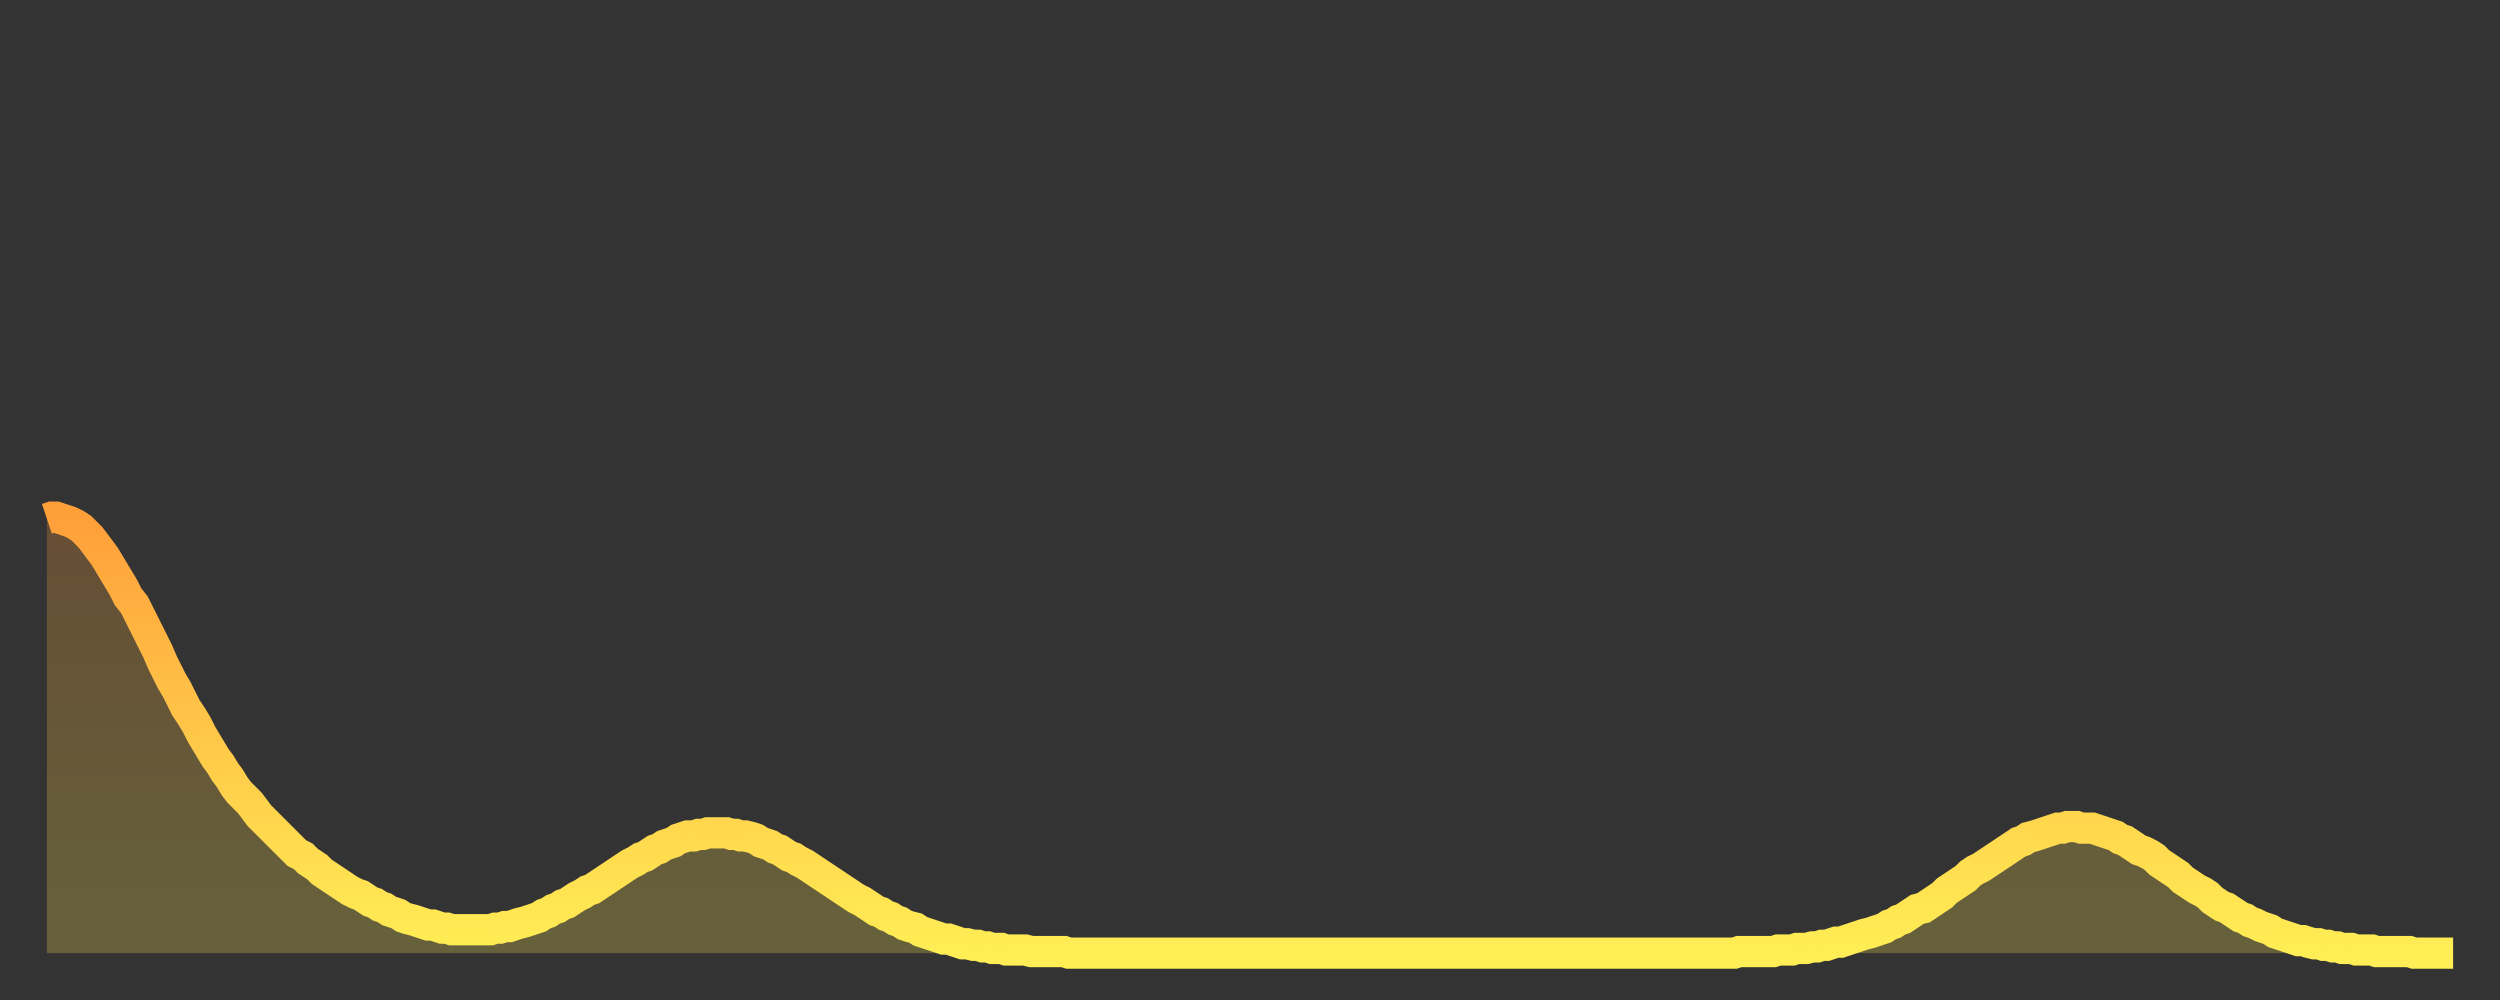
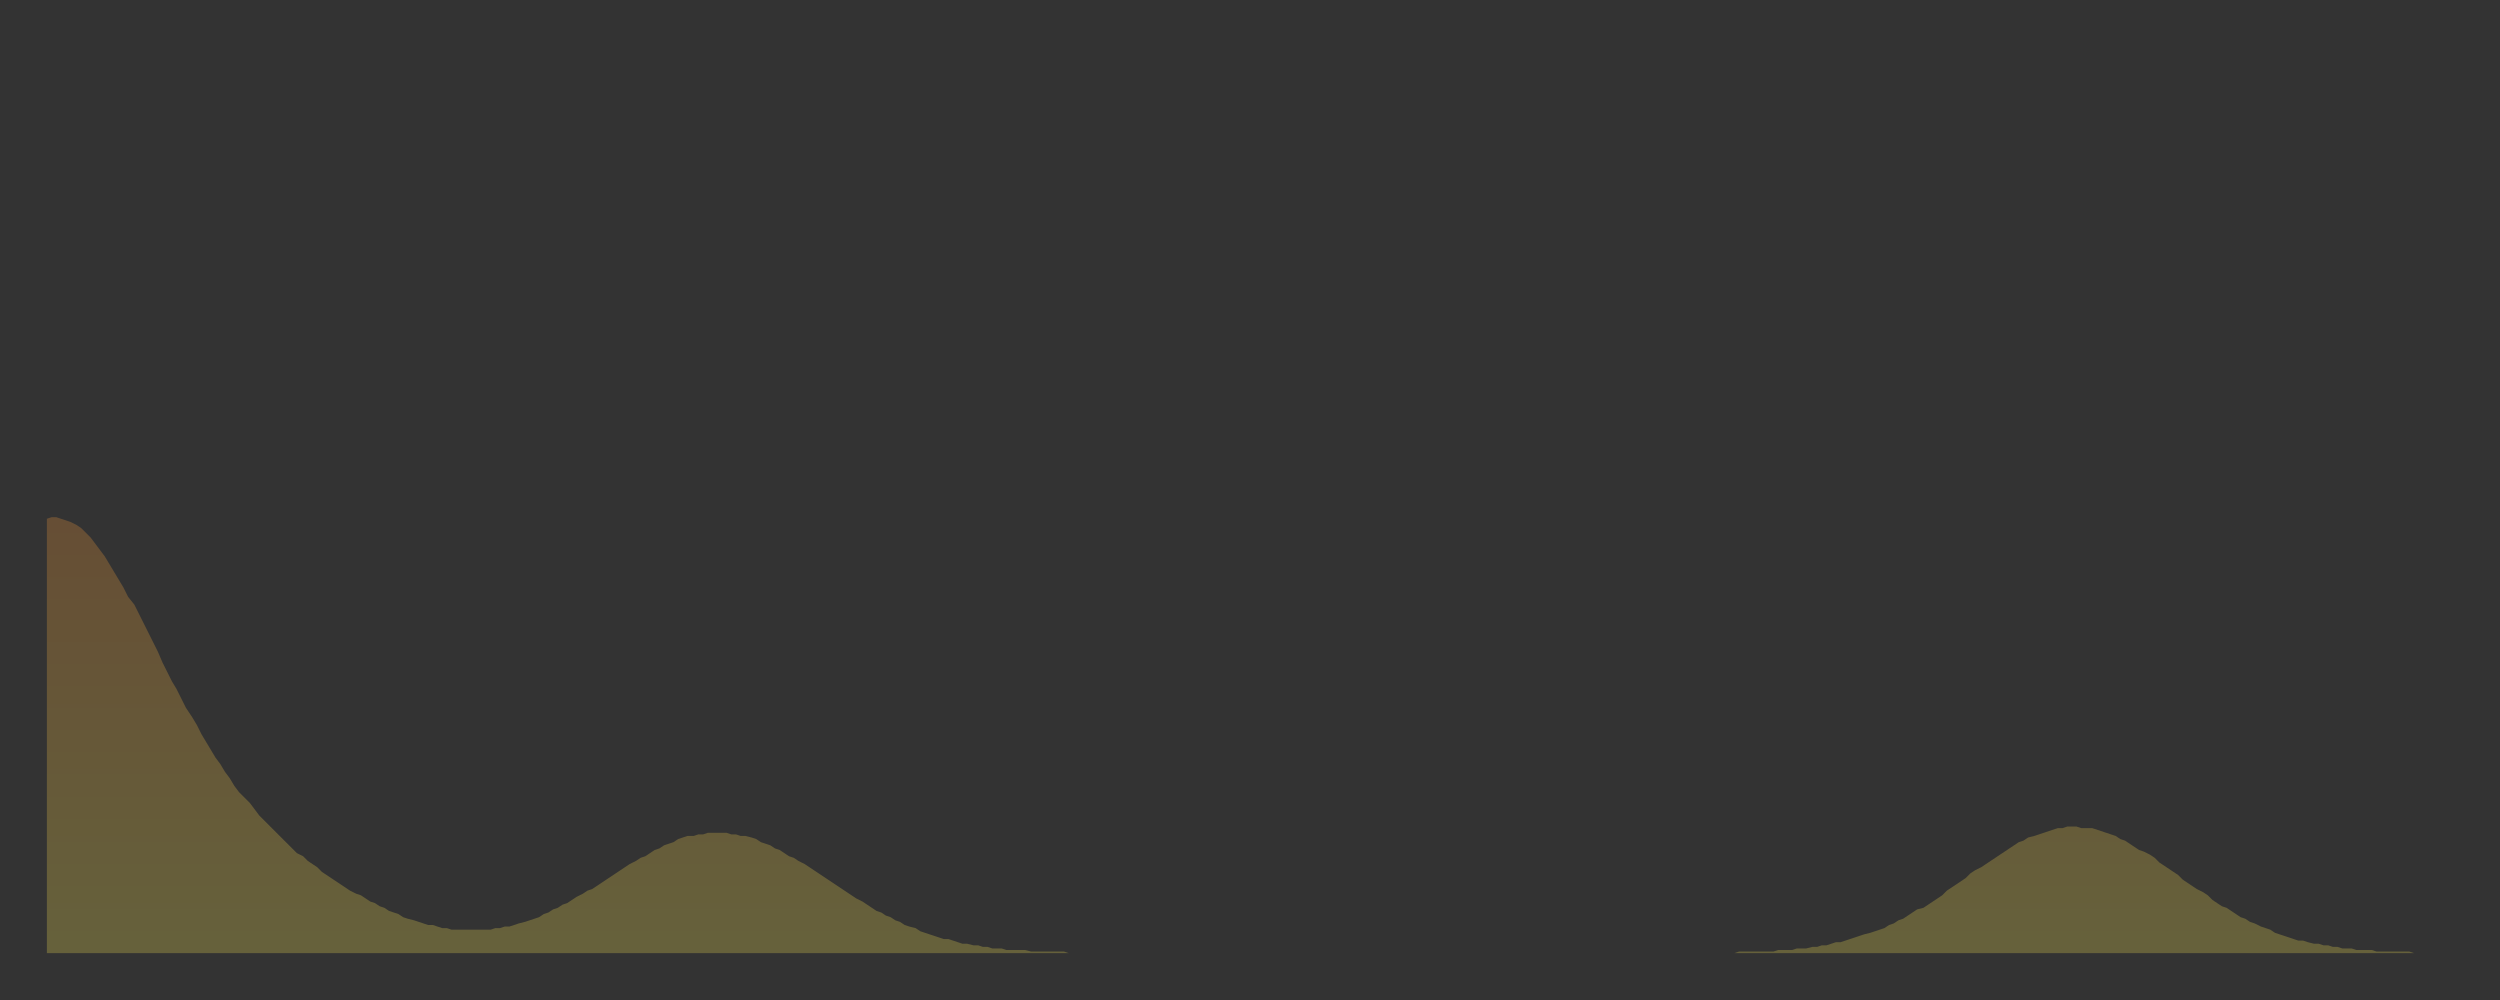
<svg xmlns="http://www.w3.org/2000/svg" baseProfile="full" height="64" version="1.1" width="160">
  <rect width="100%" height="100%" fill="#333333" stroke="none" />
  <defs>
    <linearGradient id="id95902" x1="0" x2="0" y1="0" y2="1">
      <stop offset="0%" stop-color="#ff9f3a" />
      <stop offset="50%" stop-color="#ffc748" />
      <stop offset="100%" stop-color="#ffee55" />
    </linearGradient>
  </defs>
  <g transform="translate(3,3)">
    <g>
-       <path d="M 0.0 30.2 L 0.3 30.1 0.6 30.1 0.9 30.2 1.2 30.3 1.5 30.4 1.9 30.6 2.2 30.8 2.5 31.1 2.8 31.4 3.1 31.8 3.4 32.2 3.7 32.6 4.0 33.1 4.3 33.6 4.6 34.1 4.9 34.6 5.2 35.2 5.6 35.7 5.9 36.3 6.2 36.9 6.5 37.5 6.8 38.1 7.1 38.7 7.4 39.4 7.7 40.0 8.0 40.6 8.3 41.1 8.6 41.7 8.9 42.3 9.3 42.9 9.6 43.4 9.9 44.0 10.2 44.5 10.5 45.0 10.8 45.5 11.1 45.9 11.4 46.4 11.7 46.8 12.0 47.3 12.3 47.7 12.7 48.1 13.0 48.4 13.3 48.8 13.6 49.2 13.9 49.5 14.2 49.8 14.5 50.1 14.8 50.4 15.1 50.7 15.4 51.0 15.7 51.3 16.0 51.6 16.4 51.8 16.7 52.1 17.0 52.3 17.3 52.5 17.6 52.8 17.9 53.0 18.2 53.2 18.5 53.4 18.8 53.6 19.1 53.8 19.4 54.0 19.8 54.2 20.1 54.3 20.4 54.5 20.7 54.7 21.0 54.8 21.3 55.0 21.6 55.1 21.9 55.3 22.2 55.4 22.5 55.5 22.8 55.7 23.1 55.8 23.5 55.9 23.8 56.0 24.1 56.1 24.4 56.2 24.7 56.2 25.0 56.3 25.3 56.4 25.6 56.4 25.9 56.5 26.2 56.5 26.5 56.5 26.8 56.5 27.2 56.5 27.5 56.5 27.8 56.5 28.1 56.5 28.4 56.5 28.7 56.4 29.0 56.4 29.3 56.3 29.6 56.3 29.9 56.2 30.2 56.1 30.6 56.0 30.9 55.9 31.2 55.8 31.5 55.7 31.8 55.5 32.1 55.4 32.4 55.2 32.7 55.1 33.0 54.9 33.3 54.8 33.6 54.6 33.9 54.4 34.3 54.2 34.6 54.0 34.9 53.9 35.2 53.7 35.5 53.5 35.8 53.3 36.1 53.1 36.4 52.9 36.7 52.7 37.0 52.5 37.3 52.3 37.7 52.1 38.0 51.9 38.3 51.8 38.6 51.6 38.9 51.4 39.2 51.3 39.5 51.1 39.8 51.0 40.1 50.9 40.4 50.7 40.7 50.6 41.0 50.5 41.4 50.5 41.7 50.4 42.0 50.4 42.3 50.3 42.6 50.3 42.9 50.3 43.2 50.3 43.5 50.3 43.8 50.4 44.1 50.4 44.4 50.5 44.7 50.5 45.1 50.6 45.4 50.7 45.7 50.9 46.0 51.0 46.3 51.1 46.6 51.3 46.9 51.4 47.2 51.6 47.5 51.8 47.8 51.9 48.1 52.1 48.5 52.3 48.8 52.5 49.1 52.7 49.4 52.9 49.7 53.1 50.0 53.3 50.3 53.5 50.6 53.7 50.9 53.9 51.2 54.1 51.5 54.3 51.8 54.5 52.2 54.7 52.5 54.9 52.8 55.1 53.1 55.3 53.4 55.4 53.7 55.6 54.0 55.7 54.3 55.9 54.6 56.0 54.9 56.2 55.2 56.3 55.6 56.4 55.9 56.6 56.2 56.7 56.5 56.8 56.8 56.9 57.1 57.0 57.4 57.1 57.7 57.1 58.0 57.2 58.3 57.3 58.6 57.4 58.9 57.4 59.3 57.5 59.6 57.5 59.9 57.6 60.2 57.6 60.5 57.7 60.8 57.7 61.1 57.7 61.4 57.8 61.7 57.8 62.0 57.8 62.3 57.8 62.6 57.8 63.0 57.9 63.3 57.9 63.6 57.9 63.9 57.9 64.2 57.9 64.5 57.9 64.8 57.9 65.1 57.9 65.4 58.0 65.7 58.0 66.0 58.0 66.4 58.0 66.7 58.0 67.0 58.0 67.3 58.0 67.6 58.0 67.9 58.0 68.2 58.0 68.5 58.0 68.8 58.0 69.1 58.0 69.4 58.0 69.7 58.0 70.1 58.0 70.4 58.0 70.7 58.0 71.0 58.0 71.3 58.0 71.6 58.0 71.9 58.0 72.2 58.0 72.5 58.0 72.8 58.0 73.1 58.0 73.5 58.0 73.8 58.0 74.1 58.0 74.4 58.0 74.7 58.0 75.0 58.0 75.3 58.0 75.6 58.0 75.9 58.0 76.2 58.0 76.5 58.0 76.8 58.0 77.2 58.0 77.5 58.0 77.8 58.0 78.1 58.0 78.4 58.0 78.7 58.0 79.0 58.0 79.3 58.0 79.6 58.0 79.9 58.0 80.2 58.0 80.5 58.0 80.9 58.0 81.2 58.0 81.5 58.0 81.8 58.0 82.1 58.0 82.4 58.0 82.7 58.0 83.0 58.0 83.3 58.0 83.6 58.0 83.9 58.0 84.3 58.0 84.6 58.0 84.9 58.0 85.2 58.0 85.5 58.0 85.8 58.0 86.1 58.0 86.4 58.0 86.7 58.0 87.0 58.0 87.3 58.0 87.6 58.0 88.0 58.0 88.3 58.0 88.6 58.0 88.9 58.0 89.2 58.0 89.5 58.0 89.8 58.0 90.1 58.0 90.4 58.0 90.7 58.0 91.0 58.0 91.4 58.0 91.7 58.0 92.0 58.0 92.3 58.0 92.6 58.0 92.9 58.0 93.2 58.0 93.5 58.0 93.8 58.0 94.1 58.0 94.4 58.0 94.7 58.0 95.1 58.0 95.4 58.0 95.7 58.0 96.0 58.0 96.3 58.0 96.6 58.0 96.9 58.0 97.2 58.0 97.5 58.0 97.8 58.0 98.1 58.0 98.4 58.0 98.8 58.0 99.1 58.0 99.4 58.0 99.7 58.0 100.0 58.0 100.3 58.0 100.6 58.0 100.9 58.0 101.2 58.0 101.5 58.0 101.8 58.0 102.2 58.0 102.5 58.0 102.8 58.0 103.1 58.0 103.4 58.0 103.7 58.0 104.0 58.0 104.3 58.0 104.6 58.0 104.9 58.0 105.2 58.0 105.5 58.0 105.9 58.0 106.2 58.0 106.5 58.0 106.8 58.0 107.1 58.0 107.4 58.0 107.7 58.0 108.0 58.0 108.3 57.9 108.6 57.9 108.9 57.9 109.3 57.9 109.6 57.9 109.9 57.9 110.2 57.9 110.5 57.9 110.8 57.8 111.1 57.8 111.4 57.8 111.7 57.8 112.0 57.7 112.3 57.7 112.6 57.7 113.0 57.6 113.3 57.6 113.6 57.5 113.9 57.5 114.2 57.4 114.5 57.3 114.8 57.3 115.1 57.2 115.4 57.1 115.7 57.0 116.0 56.9 116.3 56.8 116.7 56.7 117.0 56.6 117.3 56.5 117.6 56.4 117.9 56.2 118.2 56.1 118.5 55.9 118.8 55.8 119.1 55.6 119.4 55.4 119.7 55.2 120.1 55.1 120.4 54.9 120.7 54.7 121.0 54.5 121.3 54.3 121.6 54.0 121.9 53.8 122.2 53.6 122.5 53.4 122.8 53.2 123.1 52.9 123.4 52.7 123.8 52.5 124.1 52.3 124.4 52.1 124.7 51.9 125.0 51.7 125.3 51.5 125.6 51.3 125.9 51.1 126.2 50.9 126.5 50.8 126.8 50.6 127.2 50.5 127.5 50.4 127.8 50.3 128.1 50.2 128.4 50.1 128.7 50.0 129.0 50.0 129.3 49.9 129.6 49.9 129.9 49.9 130.2 50.0 130.5 50.0 130.9 50.0 131.2 50.1 131.5 50.2 131.8 50.3 132.1 50.4 132.4 50.5 132.7 50.7 133.0 50.8 133.3 51.0 133.6 51.2 133.9 51.4 134.2 51.5 134.6 51.7 134.9 51.9 135.2 52.2 135.5 52.4 135.8 52.6 136.1 52.8 136.4 53.0 136.7 53.3 137.0 53.5 137.3 53.7 137.6 53.9 138.0 54.1 138.3 54.3 138.6 54.6 138.9 54.8 139.2 55.0 139.5 55.1 139.8 55.3 140.1 55.5 140.4 55.7 140.7 55.8 141.0 56.0 141.3 56.1 141.7 56.3 142.0 56.4 142.3 56.5 142.6 56.7 142.9 56.8 143.2 56.9 143.5 57.0 143.8 57.1 144.1 57.2 144.4 57.2 144.7 57.3 145.1 57.4 145.4 57.4 145.7 57.5 146.0 57.5 146.3 57.6 146.6 57.6 146.9 57.7 147.2 57.7 147.5 57.7 147.8 57.8 148.1 57.8 148.4 57.8 148.8 57.8 149.1 57.9 149.4 57.9 149.7 57.9 150.0 57.9 150.3 57.9 150.6 57.9 150.9 57.9 151.2 57.9 151.5 58.0 151.8 58.0 152.1 58.0 152.5 58.0 152.8 58.0 153.1 58.0 153.4 58.0 153.7 58.0 154.0 58.0" fill="none" id="graph-curve" opacity="1" stroke="url(#id95902)" stroke-width="2" />
      <path d="M 0 58 L 0.0 30.2 0.3 30.1 0.6 30.1 0.9 30.2 1.2 30.3 1.5 30.4 1.9 30.6 2.2 30.8 2.5 31.1 2.8 31.4 3.1 31.8 3.4 32.2 3.7 32.6 4.0 33.1 4.3 33.6 4.6 34.1 4.9 34.6 5.2 35.2 5.6 35.7 5.9 36.3 6.2 36.9 6.5 37.5 6.8 38.1 7.1 38.7 7.4 39.4 7.7 40.0 8.0 40.6 8.3 41.1 8.6 41.7 8.9 42.3 9.3 42.9 9.6 43.4 9.9 44.0 10.2 44.5 10.5 45.0 10.8 45.5 11.1 45.9 11.4 46.4 11.7 46.8 12.0 47.3 12.3 47.7 12.7 48.1 13.0 48.4 13.3 48.8 13.6 49.2 13.9 49.5 14.2 49.8 14.5 50.1 14.8 50.4 15.1 50.7 15.4 51.0 15.7 51.3 16.0 51.6 16.4 51.8 16.7 52.1 17.0 52.3 17.3 52.5 17.6 52.8 17.9 53.0 18.2 53.2 18.5 53.4 18.8 53.6 19.1 53.8 19.4 54.0 19.8 54.2 20.1 54.3 20.4 54.5 20.7 54.7 21.0 54.8 21.3 55.0 21.6 55.1 21.9 55.3 22.2 55.4 22.5 55.5 22.8 55.7 23.1 55.8 23.5 55.9 23.8 56.0 24.1 56.1 24.4 56.2 24.7 56.2 25.0 56.3 25.3 56.4 25.6 56.4 25.9 56.5 26.2 56.5 26.5 56.5 26.8 56.5 27.2 56.5 27.5 56.5 27.8 56.5 28.1 56.5 28.4 56.5 28.7 56.4 29.0 56.4 29.3 56.3 29.6 56.3 29.9 56.2 30.2 56.1 30.6 56.0 30.9 55.9 31.2 55.8 31.5 55.7 31.8 55.5 32.1 55.4 32.4 55.2 32.7 55.1 33.0 54.9 33.3 54.8 33.6 54.6 33.9 54.4 34.3 54.2 34.6 54.0 34.9 53.9 35.2 53.7 35.5 53.5 35.8 53.3 36.1 53.1 36.4 52.9 36.7 52.7 37.0 52.5 37.3 52.3 37.7 52.1 38.0 51.9 38.3 51.8 38.6 51.6 38.9 51.4 39.2 51.3 39.5 51.1 39.8 51.0 40.1 50.9 40.4 50.7 40.7 50.6 41.0 50.5 41.4 50.5 41.7 50.4 42.0 50.4 42.3 50.3 42.6 50.3 42.9 50.3 43.2 50.3 43.5 50.3 43.8 50.4 44.1 50.4 44.4 50.5 44.7 50.5 45.1 50.6 45.4 50.7 45.7 50.9 46.0 51.0 46.3 51.1 46.6 51.3 46.9 51.4 47.2 51.6 47.5 51.8 47.8 51.9 48.1 52.1 48.5 52.3 48.8 52.5 49.1 52.7 49.4 52.9 49.7 53.1 50.0 53.3 50.3 53.5 50.6 53.7 50.9 53.9 51.2 54.1 51.5 54.3 51.8 54.5 52.2 54.7 52.5 54.9 52.8 55.1 53.1 55.3 53.4 55.4 53.7 55.6 54.0 55.7 54.3 55.9 54.6 56.0 54.9 56.2 55.2 56.3 55.6 56.4 55.9 56.6 56.2 56.7 56.5 56.8 56.8 56.9 57.1 57.0 57.4 57.1 57.7 57.1 58.0 57.2 58.3 57.3 58.6 57.4 58.9 57.4 59.3 57.5 59.6 57.5 59.9 57.6 60.2 57.6 60.5 57.7 60.8 57.7 61.1 57.7 61.4 57.8 61.7 57.8 62.0 57.8 62.3 57.8 62.6 57.8 63.0 57.9 63.3 57.9 63.6 57.9 63.9 57.9 64.2 57.9 64.5 57.9 64.8 57.9 65.1 57.9 65.4 58.0 65.7 58.0 66.0 58.0 66.4 58.0 66.7 58.0 67.0 58.0 67.3 58.0 67.6 58.0 67.9 58.0 68.2 58.0 68.5 58.0 68.8 58.0 69.1 58.0 69.4 58.0 69.7 58.0 70.1 58.0 70.4 58.0 70.7 58.0 71.0 58.0 71.3 58.0 71.6 58.0 71.9 58.0 72.2 58.0 72.5 58.0 72.8 58.0 73.1 58.0 73.5 58.0 73.8 58.0 74.1 58.0 74.4 58.0 74.7 58.0 75.0 58.0 75.3 58.0 75.6 58.0 75.9 58.0 76.2 58.0 76.5 58.0 76.8 58.0 77.2 58.0 77.5 58.0 77.8 58.0 78.1 58.0 78.4 58.0 78.7 58.0 79.0 58.0 79.3 58.0 79.6 58.0 79.9 58.0 80.2 58.0 80.5 58.0 80.9 58.0 81.2 58.0 81.5 58.0 81.8 58.0 82.1 58.0 82.4 58.0 82.7 58.0 83.0 58.0 83.3 58.0 83.6 58.0 83.9 58.0 84.3 58.0 84.6 58.0 84.9 58.0 85.2 58.0 85.5 58.0 85.8 58.0 86.1 58.0 86.4 58.0 86.7 58.0 87.0 58.0 87.3 58.0 87.6 58.0 88.0 58.0 88.3 58.0 88.6 58.0 88.9 58.0 89.2 58.0 89.5 58.0 89.8 58.0 90.1 58.0 90.4 58.0 90.7 58.0 91.0 58.0 91.4 58.0 91.7 58.0 92.0 58.0 92.3 58.0 92.6 58.0 92.9 58.0 93.2 58.0 93.5 58.0 93.8 58.0 94.1 58.0 94.4 58.0 94.7 58.0 95.1 58.0 95.4 58.0 95.7 58.0 96.0 58.0 96.3 58.0 96.6 58.0 96.9 58.0 97.2 58.0 97.5 58.0 97.8 58.0 98.1 58.0 98.4 58.0 98.8 58.0 99.1 58.0 99.4 58.0 99.7 58.0 100.0 58.0 100.3 58.0 100.6 58.0 100.9 58.0 101.2 58.0 101.5 58.0 101.8 58.0 102.2 58.0 102.5 58.0 102.8 58.0 103.1 58.0 103.4 58.0 103.7 58.0 104.0 58.0 104.3 58.0 104.6 58.0 104.9 58.0 105.2 58.0 105.5 58.0 105.9 58.0 106.2 58.0 106.5 58.0 106.8 58.0 107.1 58.0 107.4 58.0 107.7 58.0 108.0 58.0 108.3 57.9 108.6 57.9 108.9 57.9 109.3 57.9 109.6 57.9 109.9 57.9 110.2 57.9 110.5 57.9 110.8 57.8 111.1 57.8 111.4 57.8 111.7 57.8 112.0 57.7 112.3 57.7 112.6 57.7 113.0 57.6 113.3 57.6 113.6 57.5 113.9 57.5 114.2 57.4 114.5 57.3 114.8 57.3 115.1 57.2 115.4 57.1 115.7 57.0 116.0 56.9 116.3 56.8 116.7 56.7 117.0 56.6 117.3 56.5 117.6 56.4 117.9 56.2 118.2 56.1 118.5 55.9 118.8 55.8 119.1 55.6 119.4 55.4 119.7 55.2 120.1 55.1 120.4 54.9 120.7 54.7 121.0 54.5 121.3 54.3 121.6 54.0 121.9 53.8 122.2 53.6 122.5 53.4 122.8 53.2 123.1 52.9 123.4 52.7 123.8 52.5 124.1 52.3 124.4 52.1 124.7 51.9 125.0 51.7 125.3 51.5 125.6 51.3 125.9 51.1 126.2 50.9 126.5 50.8 126.8 50.6 127.2 50.5 127.5 50.4 127.8 50.3 128.1 50.2 128.4 50.1 128.7 50.0 129.0 50.0 129.3 49.9 129.6 49.9 129.9 49.9 130.2 50.0 130.5 50.0 130.9 50.0 131.2 50.1 131.5 50.2 131.8 50.3 132.1 50.4 132.4 50.5 132.7 50.7 133.0 50.8 133.3 51.0 133.6 51.2 133.9 51.4 134.2 51.5 134.6 51.7 134.9 51.9 135.2 52.2 135.5 52.4 135.8 52.6 136.1 52.8 136.4 53.0 136.7 53.3 137.0 53.5 137.3 53.7 137.6 53.9 138.0 54.1 138.3 54.3 138.6 54.6 138.9 54.8 139.2 55.0 139.5 55.1 139.8 55.3 140.1 55.5 140.4 55.7 140.7 55.8 141.0 56.0 141.3 56.1 141.7 56.3 142.0 56.4 142.3 56.5 142.6 56.7 142.9 56.8 143.2 56.9 143.5 57.0 143.8 57.1 144.1 57.2 144.4 57.2 144.7 57.3 145.1 57.4 145.4 57.4 145.7 57.5 146.0 57.5 146.3 57.6 146.6 57.6 146.9 57.7 147.2 57.7 147.5 57.7 147.8 57.8 148.1 57.8 148.4 57.8 148.8 57.8 149.1 57.9 149.4 57.9 149.7 57.9 150.0 57.9 150.3 57.9 150.6 57.9 150.9 57.9 151.2 57.9 151.5 58.0 151.8 58.0 152.1 58.0 152.5 58.0 152.8 58.0 153.1 58.0 153.4 58.0 153.7 58.0 154.0 58.0 154 58" fill="url(#id95902)" fill-opacity=".25" id="graph-shadow" />
    </g>
  </g>
</svg>